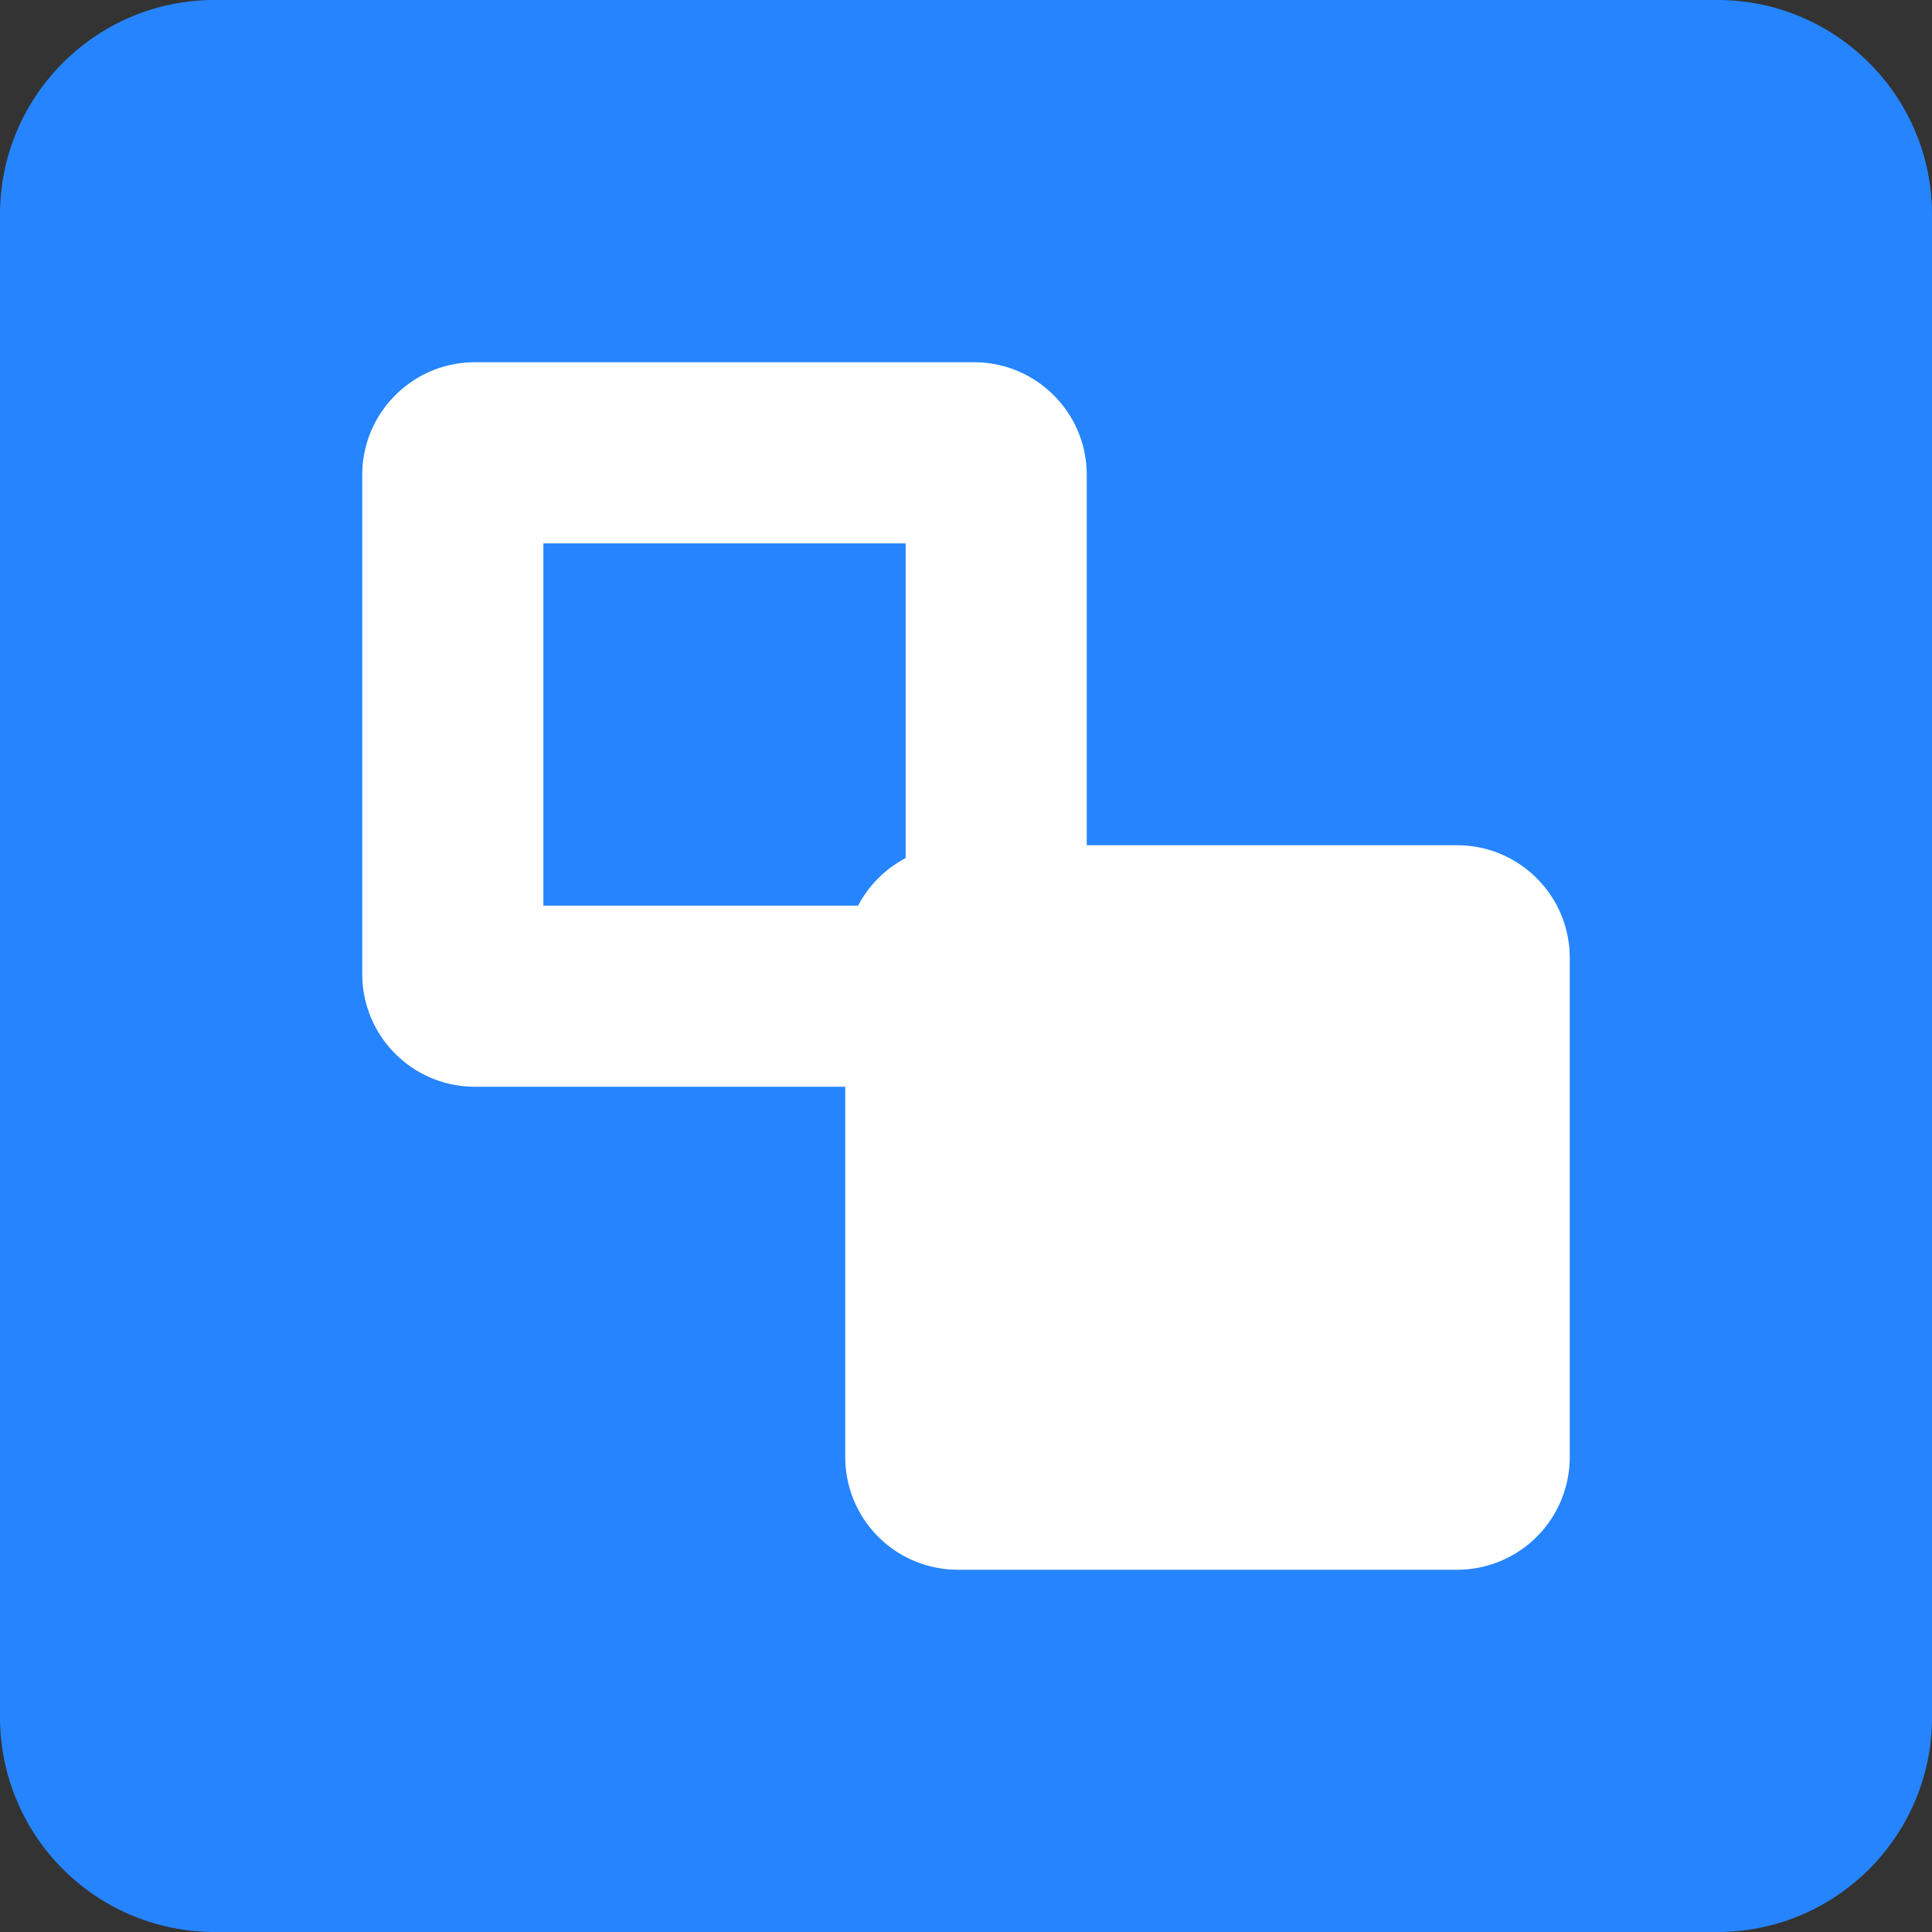
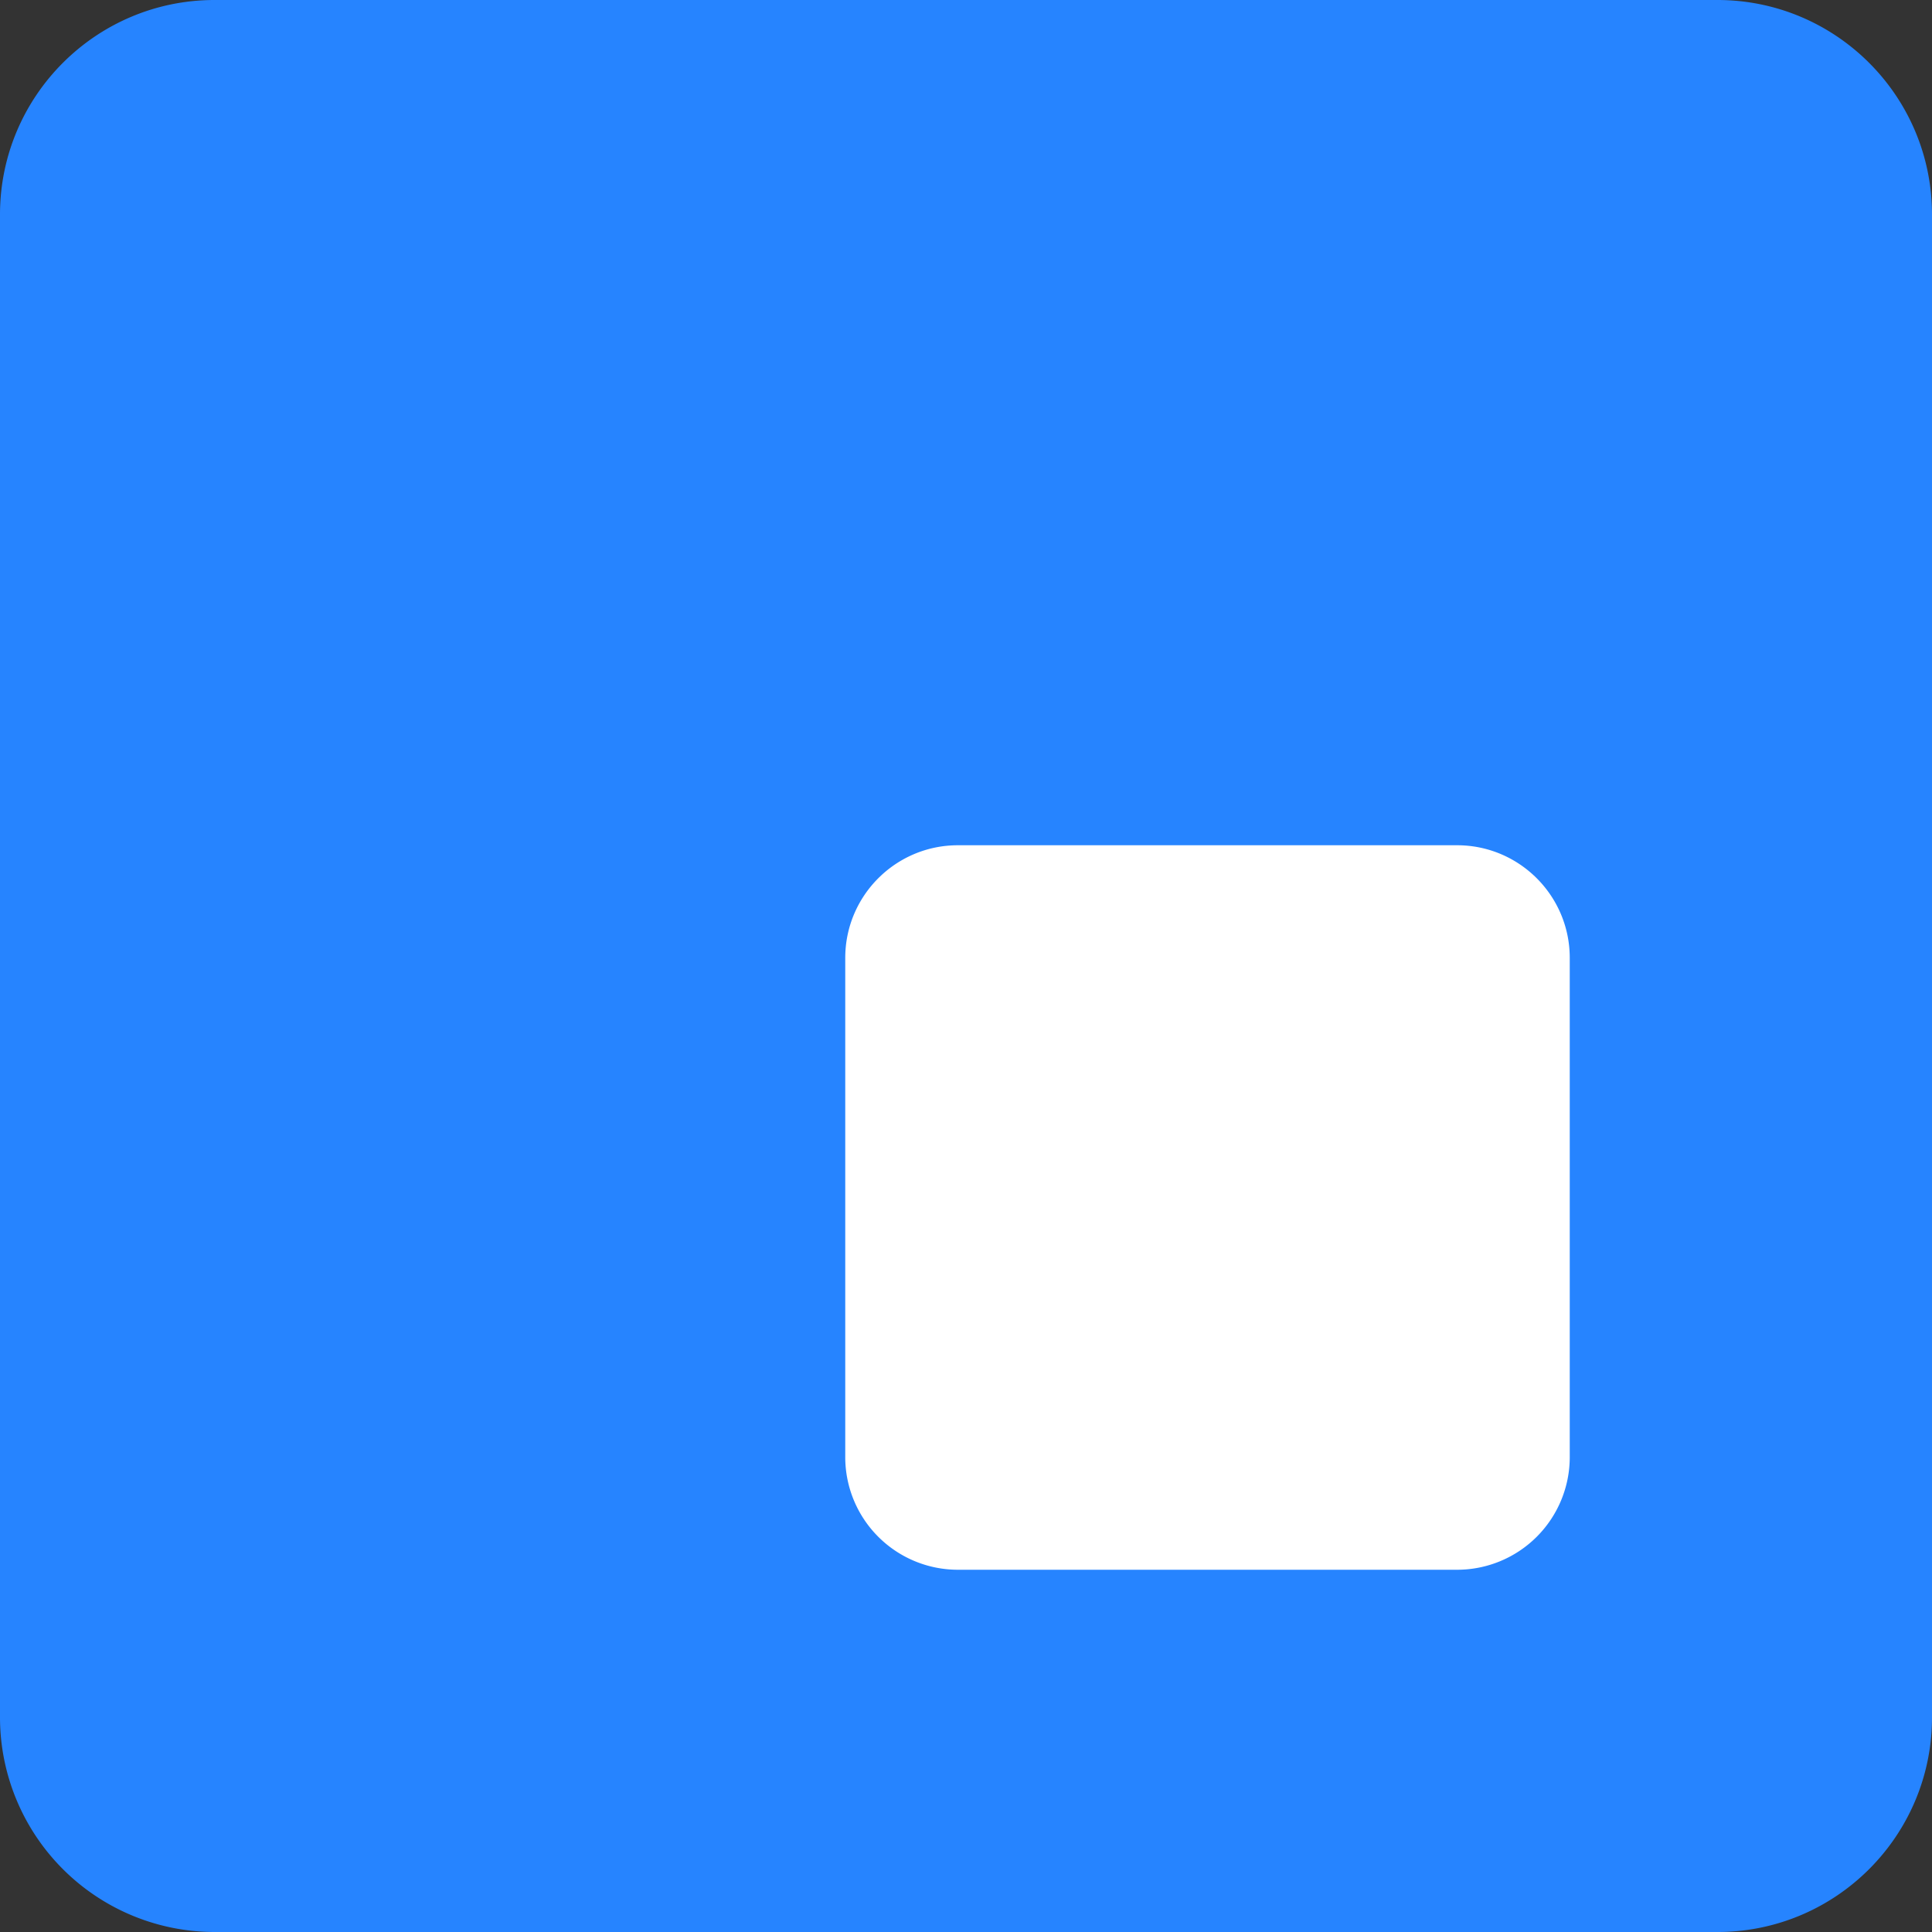
<svg xmlns="http://www.w3.org/2000/svg" width="16" height="16" viewbox="0 0 16 16">
  <rect width="100%" height="100%" fill="#333333" stroke="none" />
  <g fill="none" fill-rule="evenodd">
    <path d="M0 1.777C0 .796.796 0 1.777 0h12.446C15.204 0 16 .796 16 1.777v12.446c0 .981-.796 1.777-1.777 1.777H1.777A1.778 1.778 0 0 1 0 14.223V1.777z" fill="#2684FF" />
    <path d="M7.933 7h4.134c.515 0 .933.418.933.933v4.134a.933.933 0 0 1-.933.933H7.933A.933.933 0 0 1 7 12.067V7.933C7 7.418 7.418 7 7.933 7z" fill="#FFF" />
-     <path d="M4.5 4.5v3h3v-3h-3zM3.933 3h4.134c.515 0 .933.418.933.933v4.134A.933.933 0 0 1 8.067 9H3.933A.933.933 0 0 1 3 8.067V3.933C3 3.418 3.418 3 3.933 3z" fill="#FFF" fill-rule="nonzero" />
  </g>
</svg>